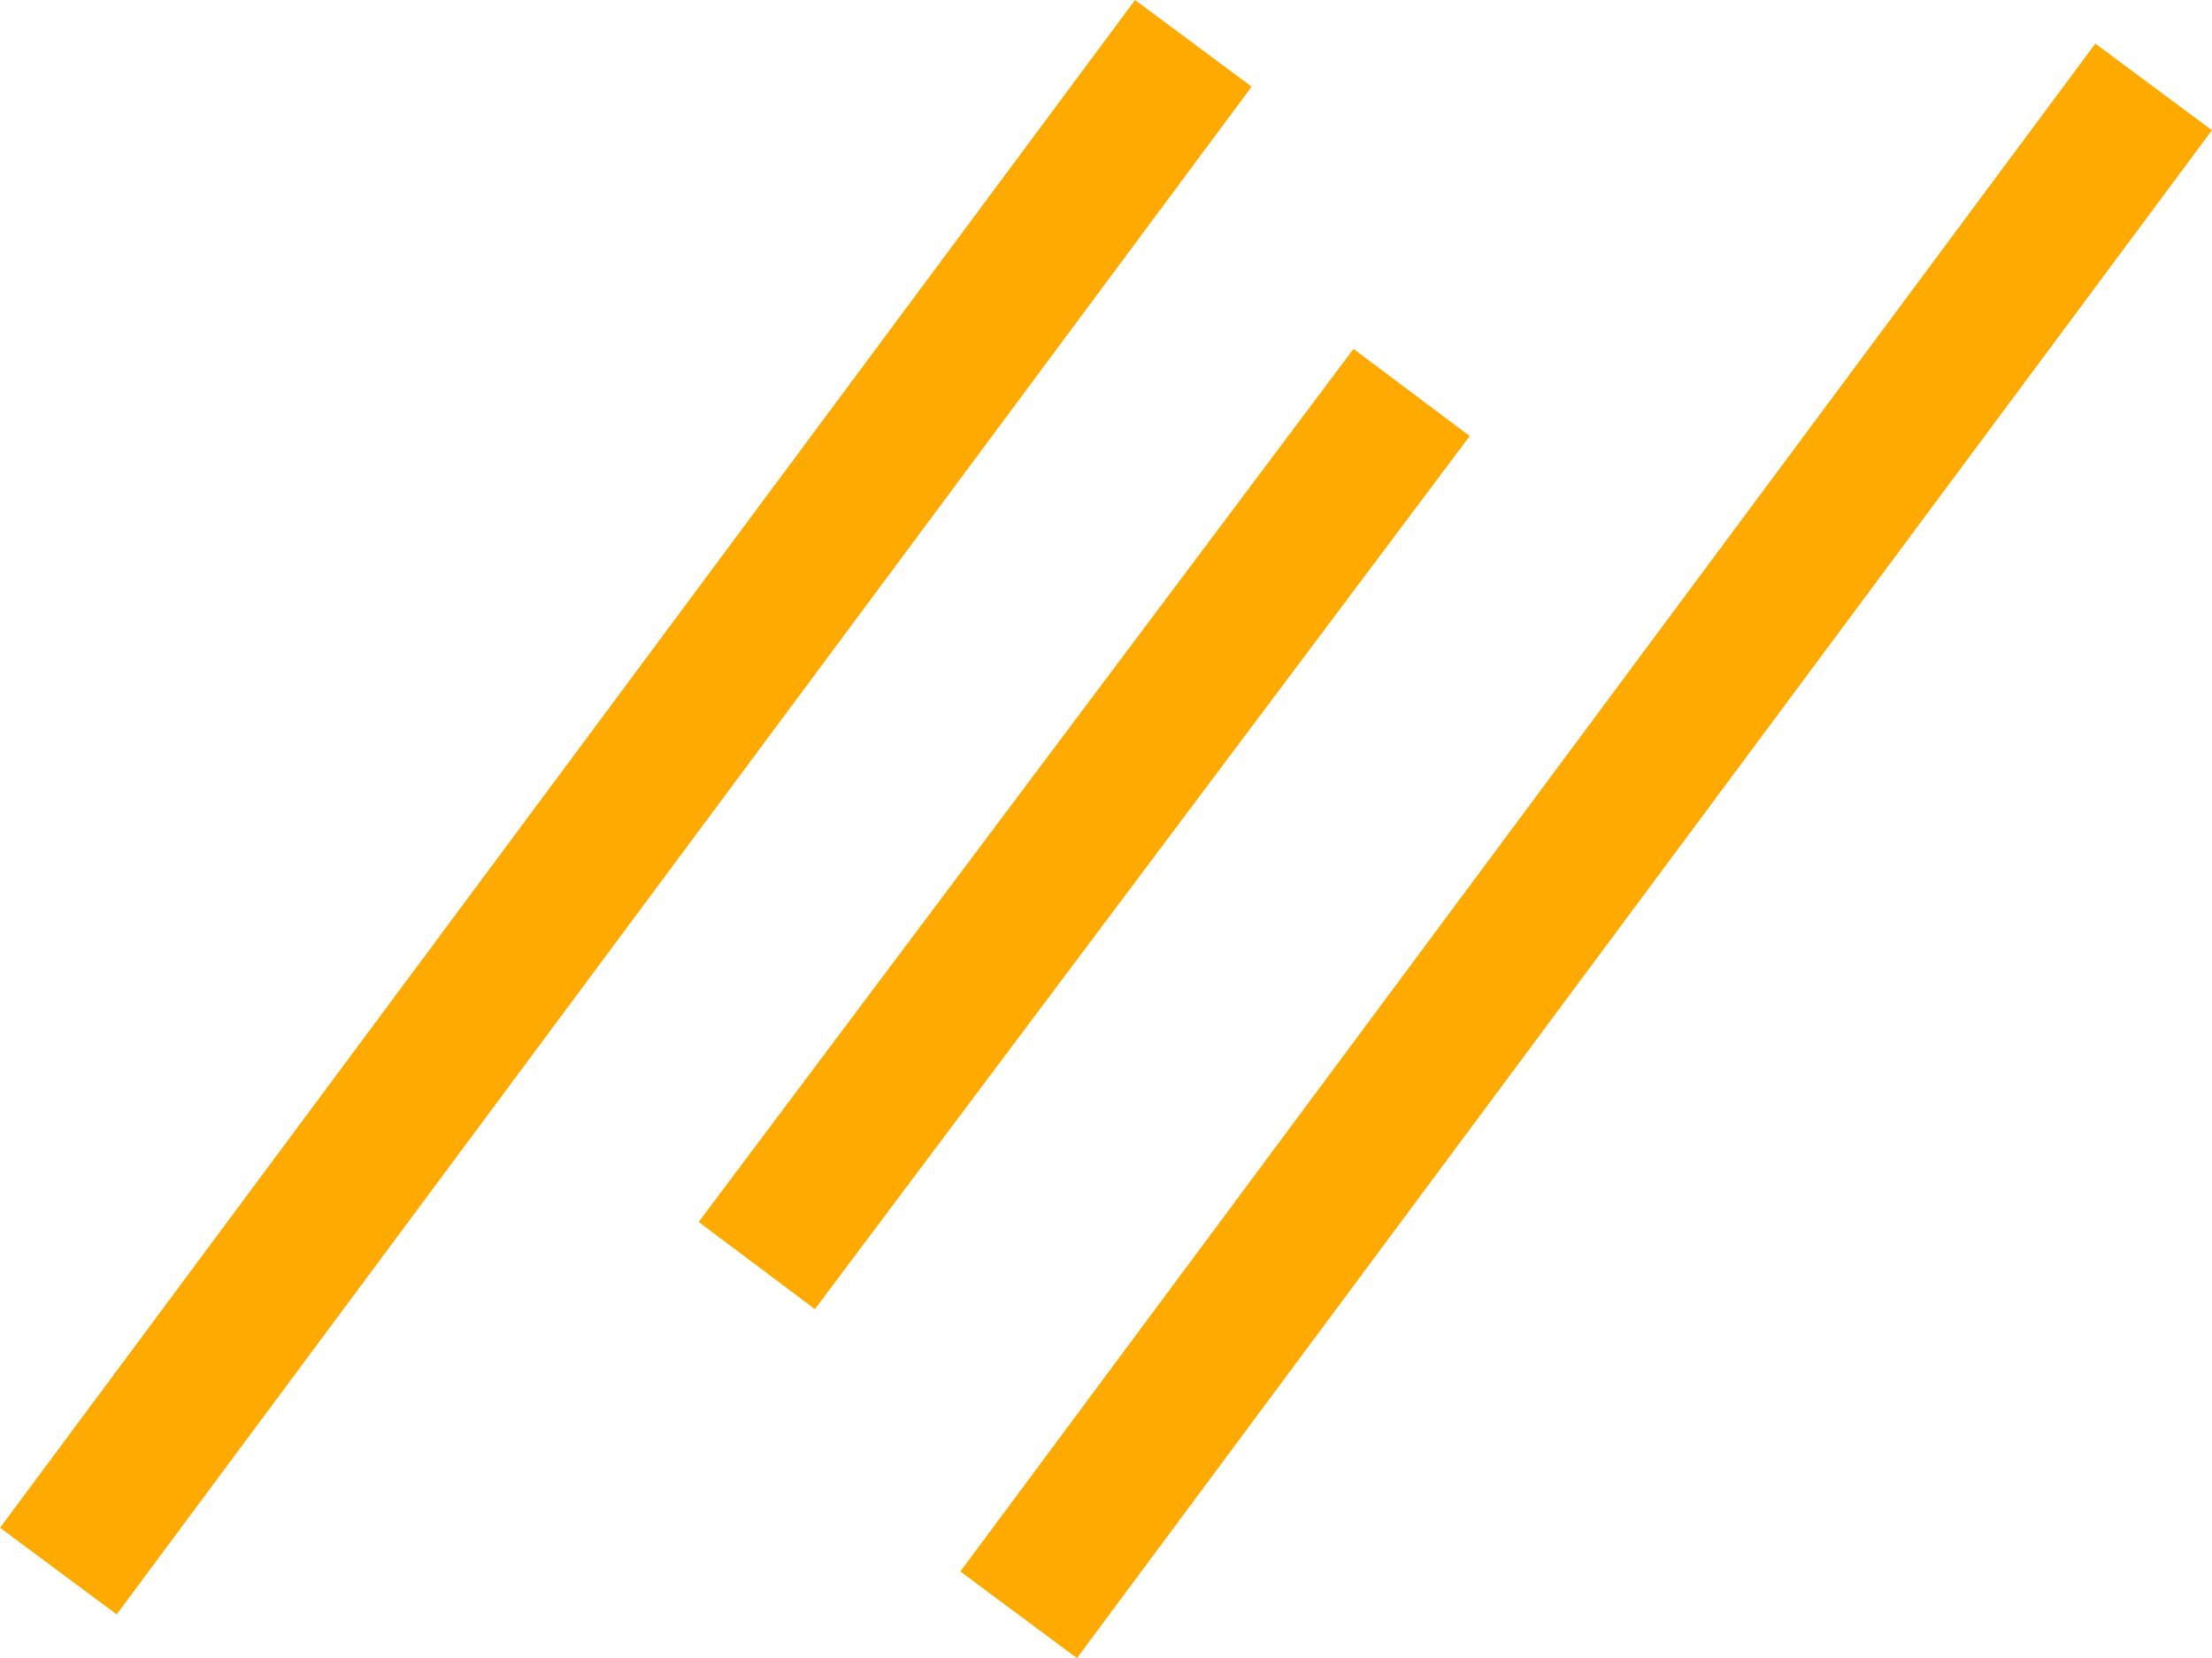
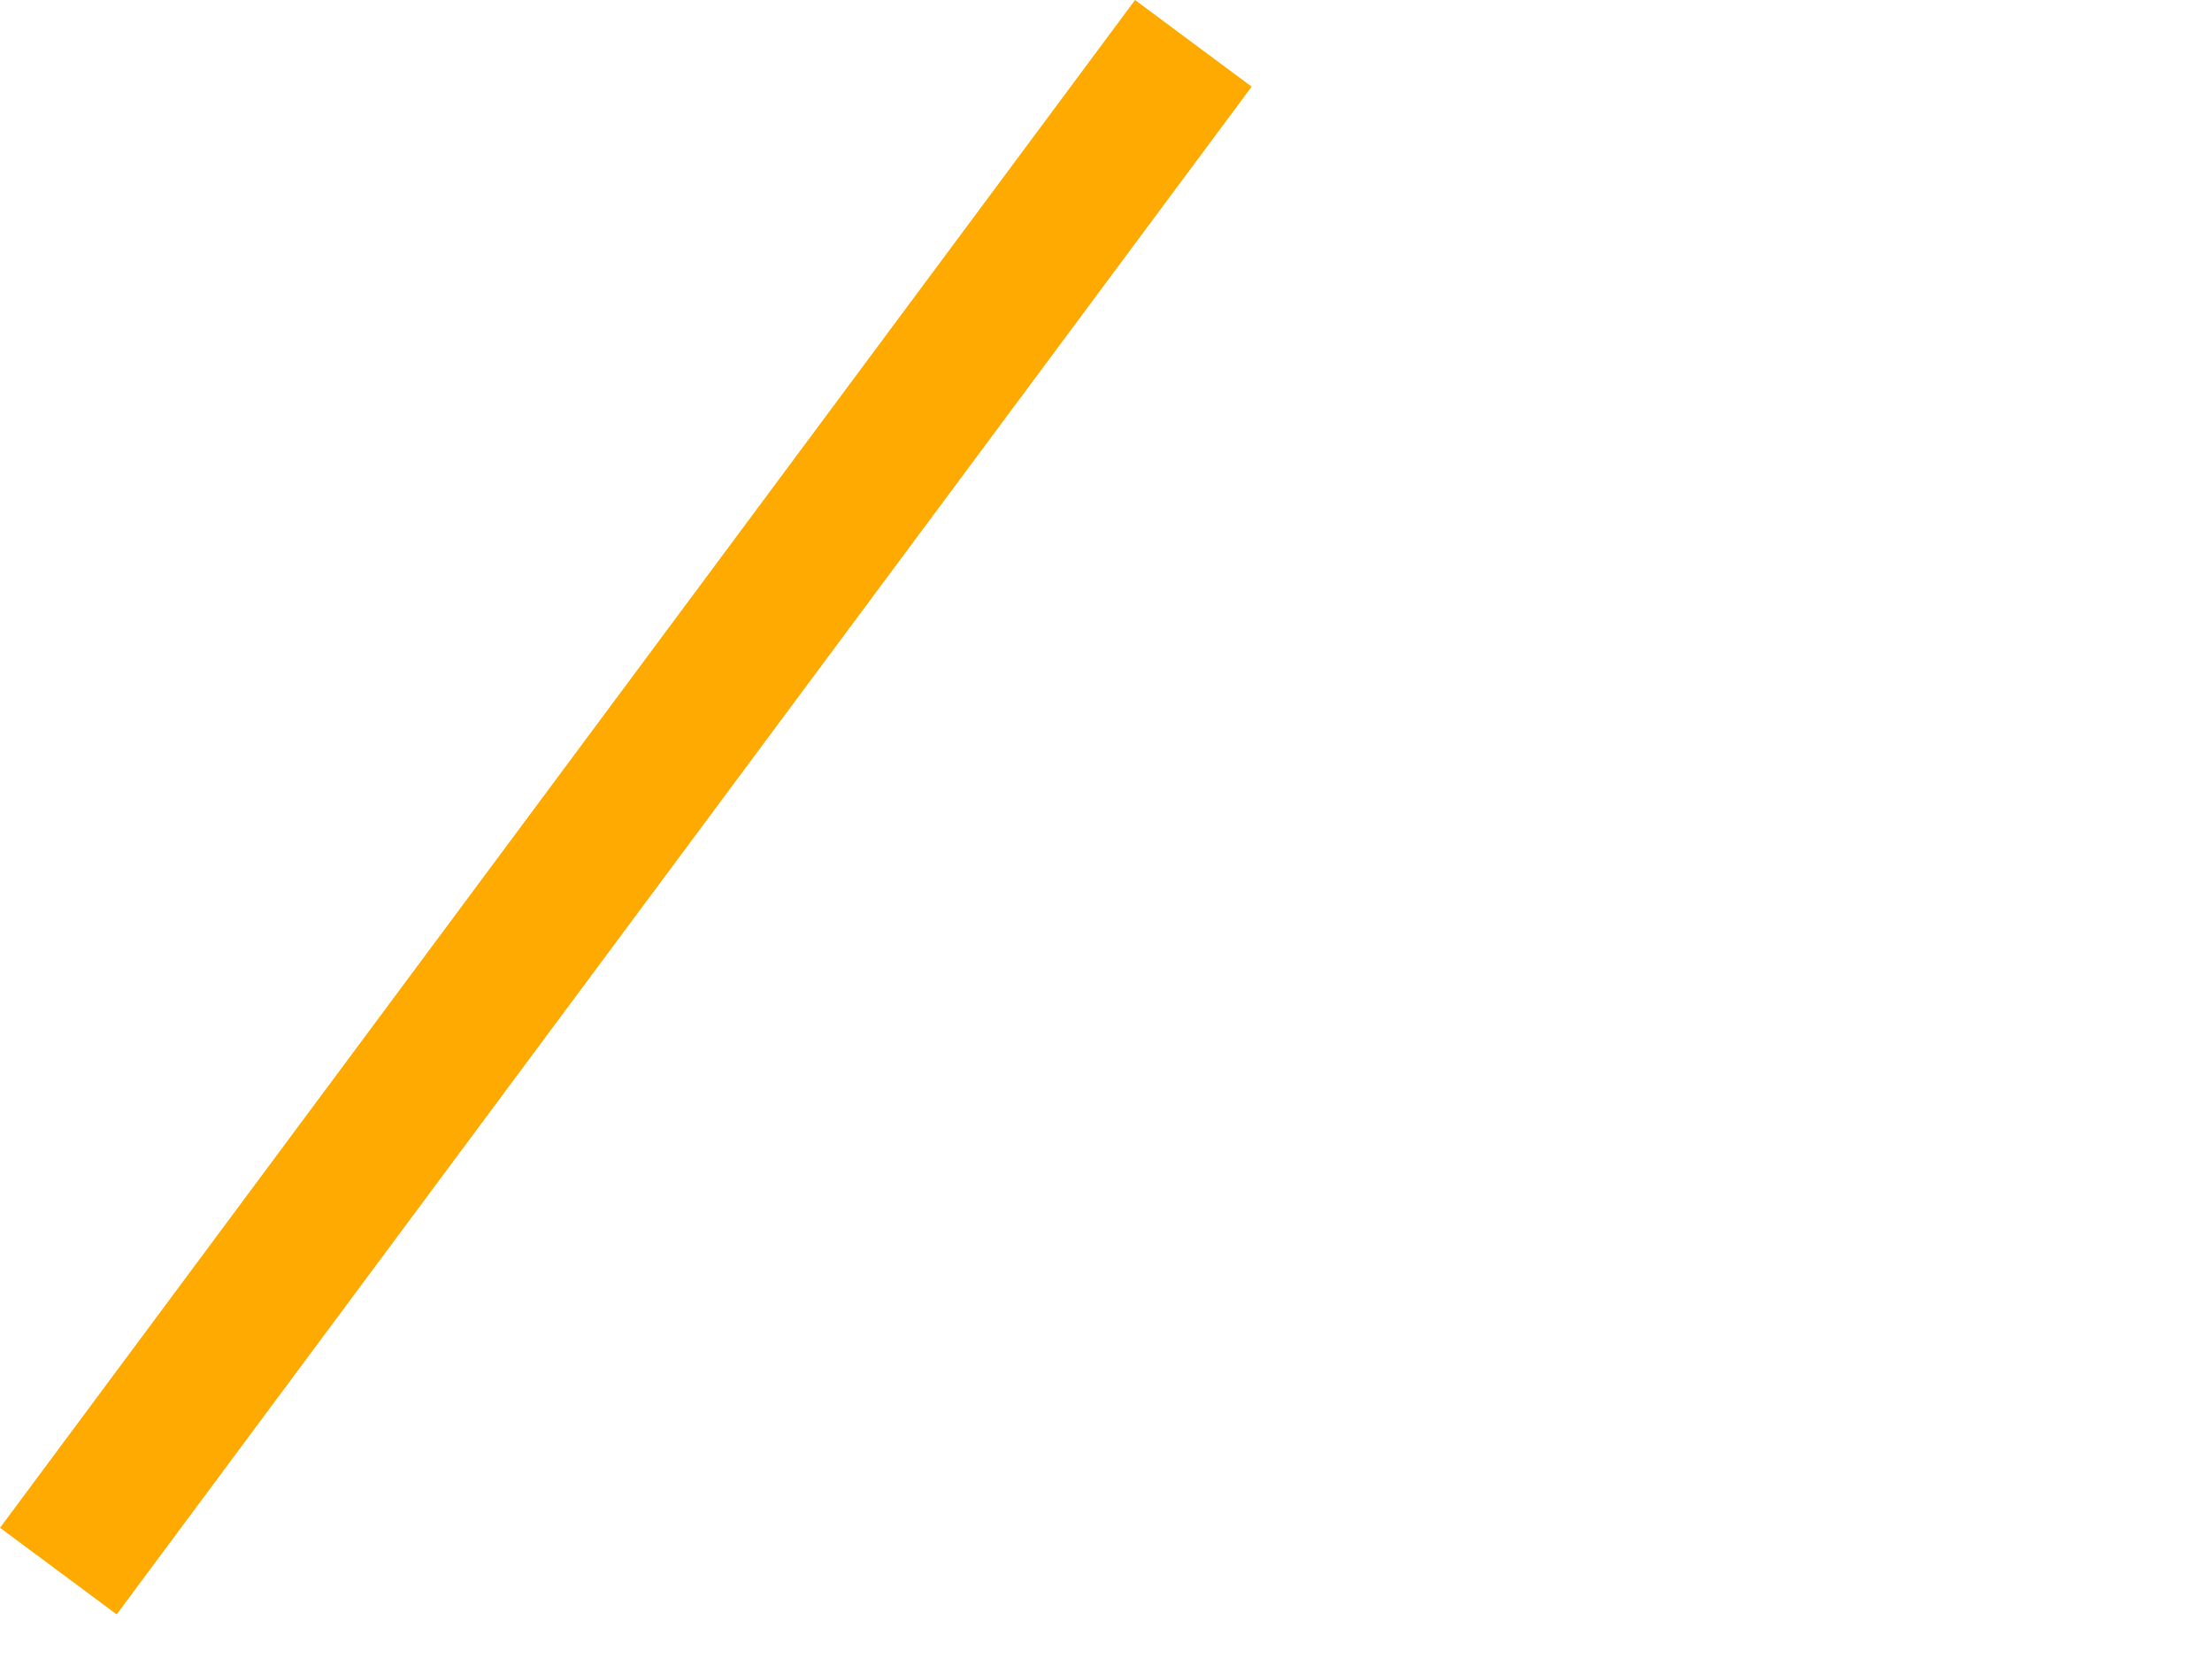
<svg xmlns="http://www.w3.org/2000/svg" id="_レイヤー_1" data-name="レイヤー 1" viewBox="0 0 182.71 136.96">
  <defs>
    <style>
      .cls-1 {
        fill: none;
        stroke: #fa0;
        stroke-miterlimit: 10;
        stroke-width: 12px;
      }
    </style>
  </defs>
  <line class="cls-1" x1="98.57" y1="3.58" x2="4.82" y2="129.78" />
-   <line class="cls-1" x1="177.89" y1="7.18" x2="84.14" y2="133.39" />
-   <line class="cls-1" x1="116.6" y1="32.42" x2="62.51" y2="104.54" />
</svg>